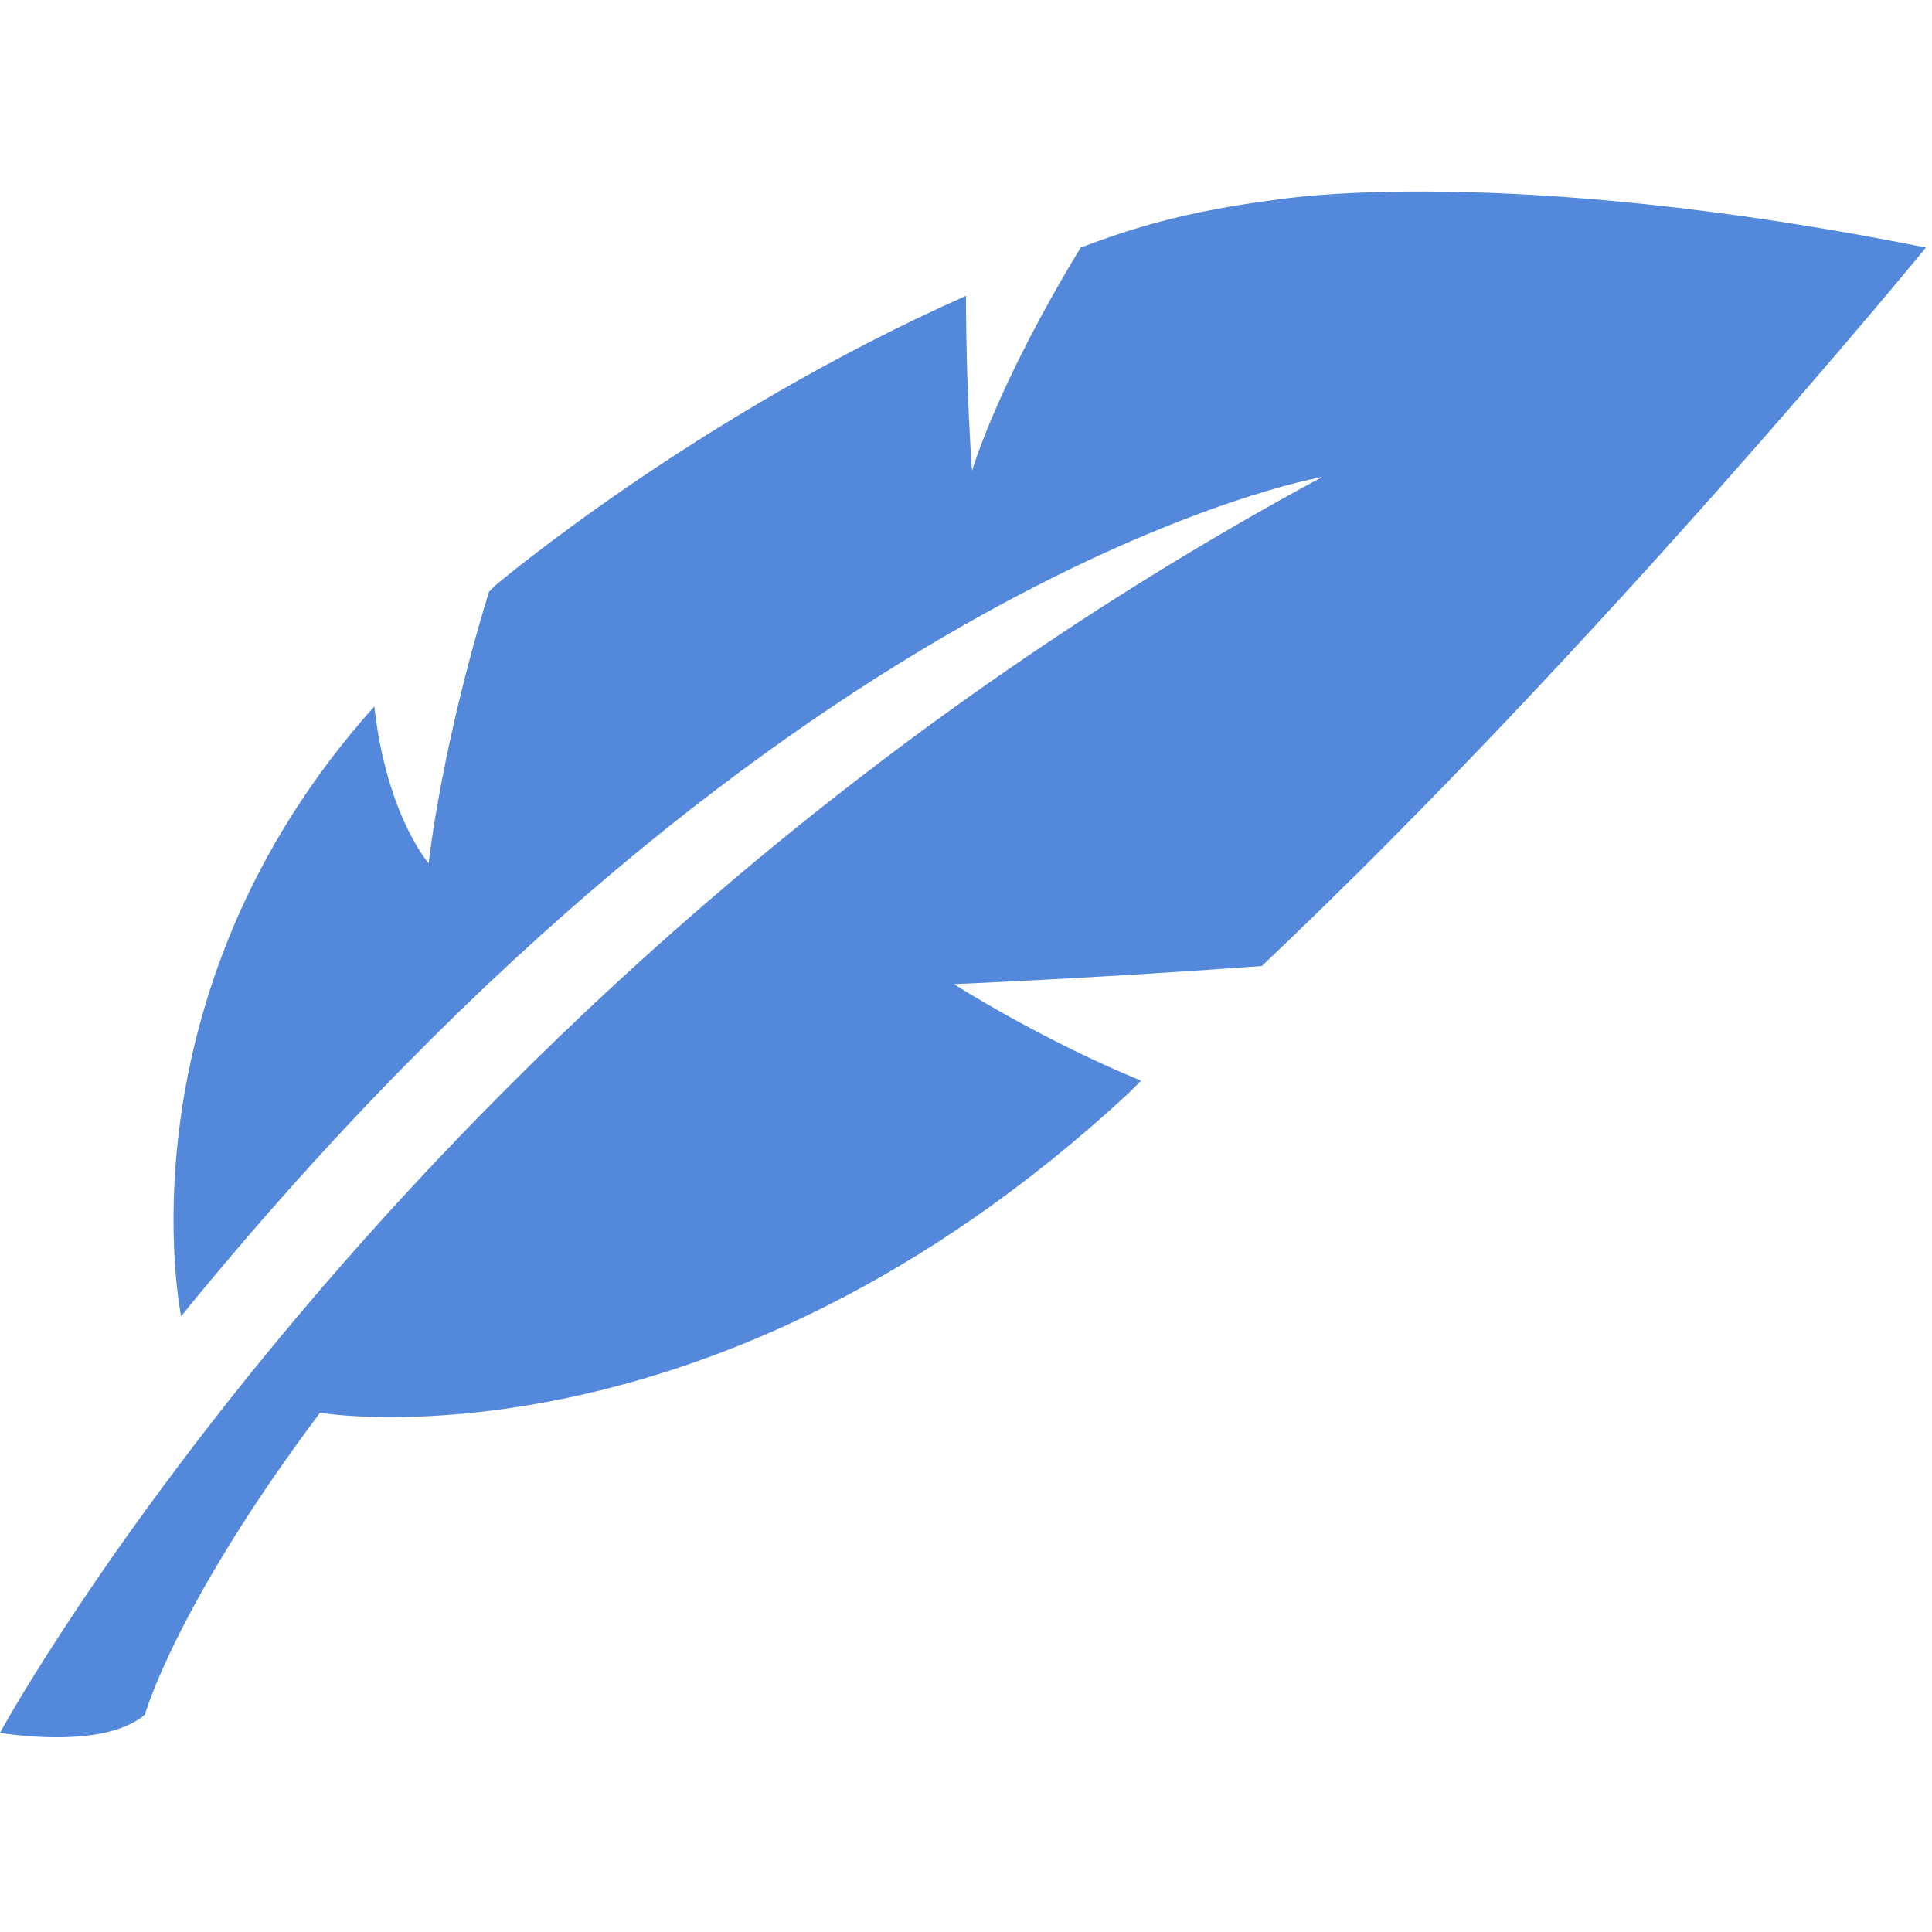
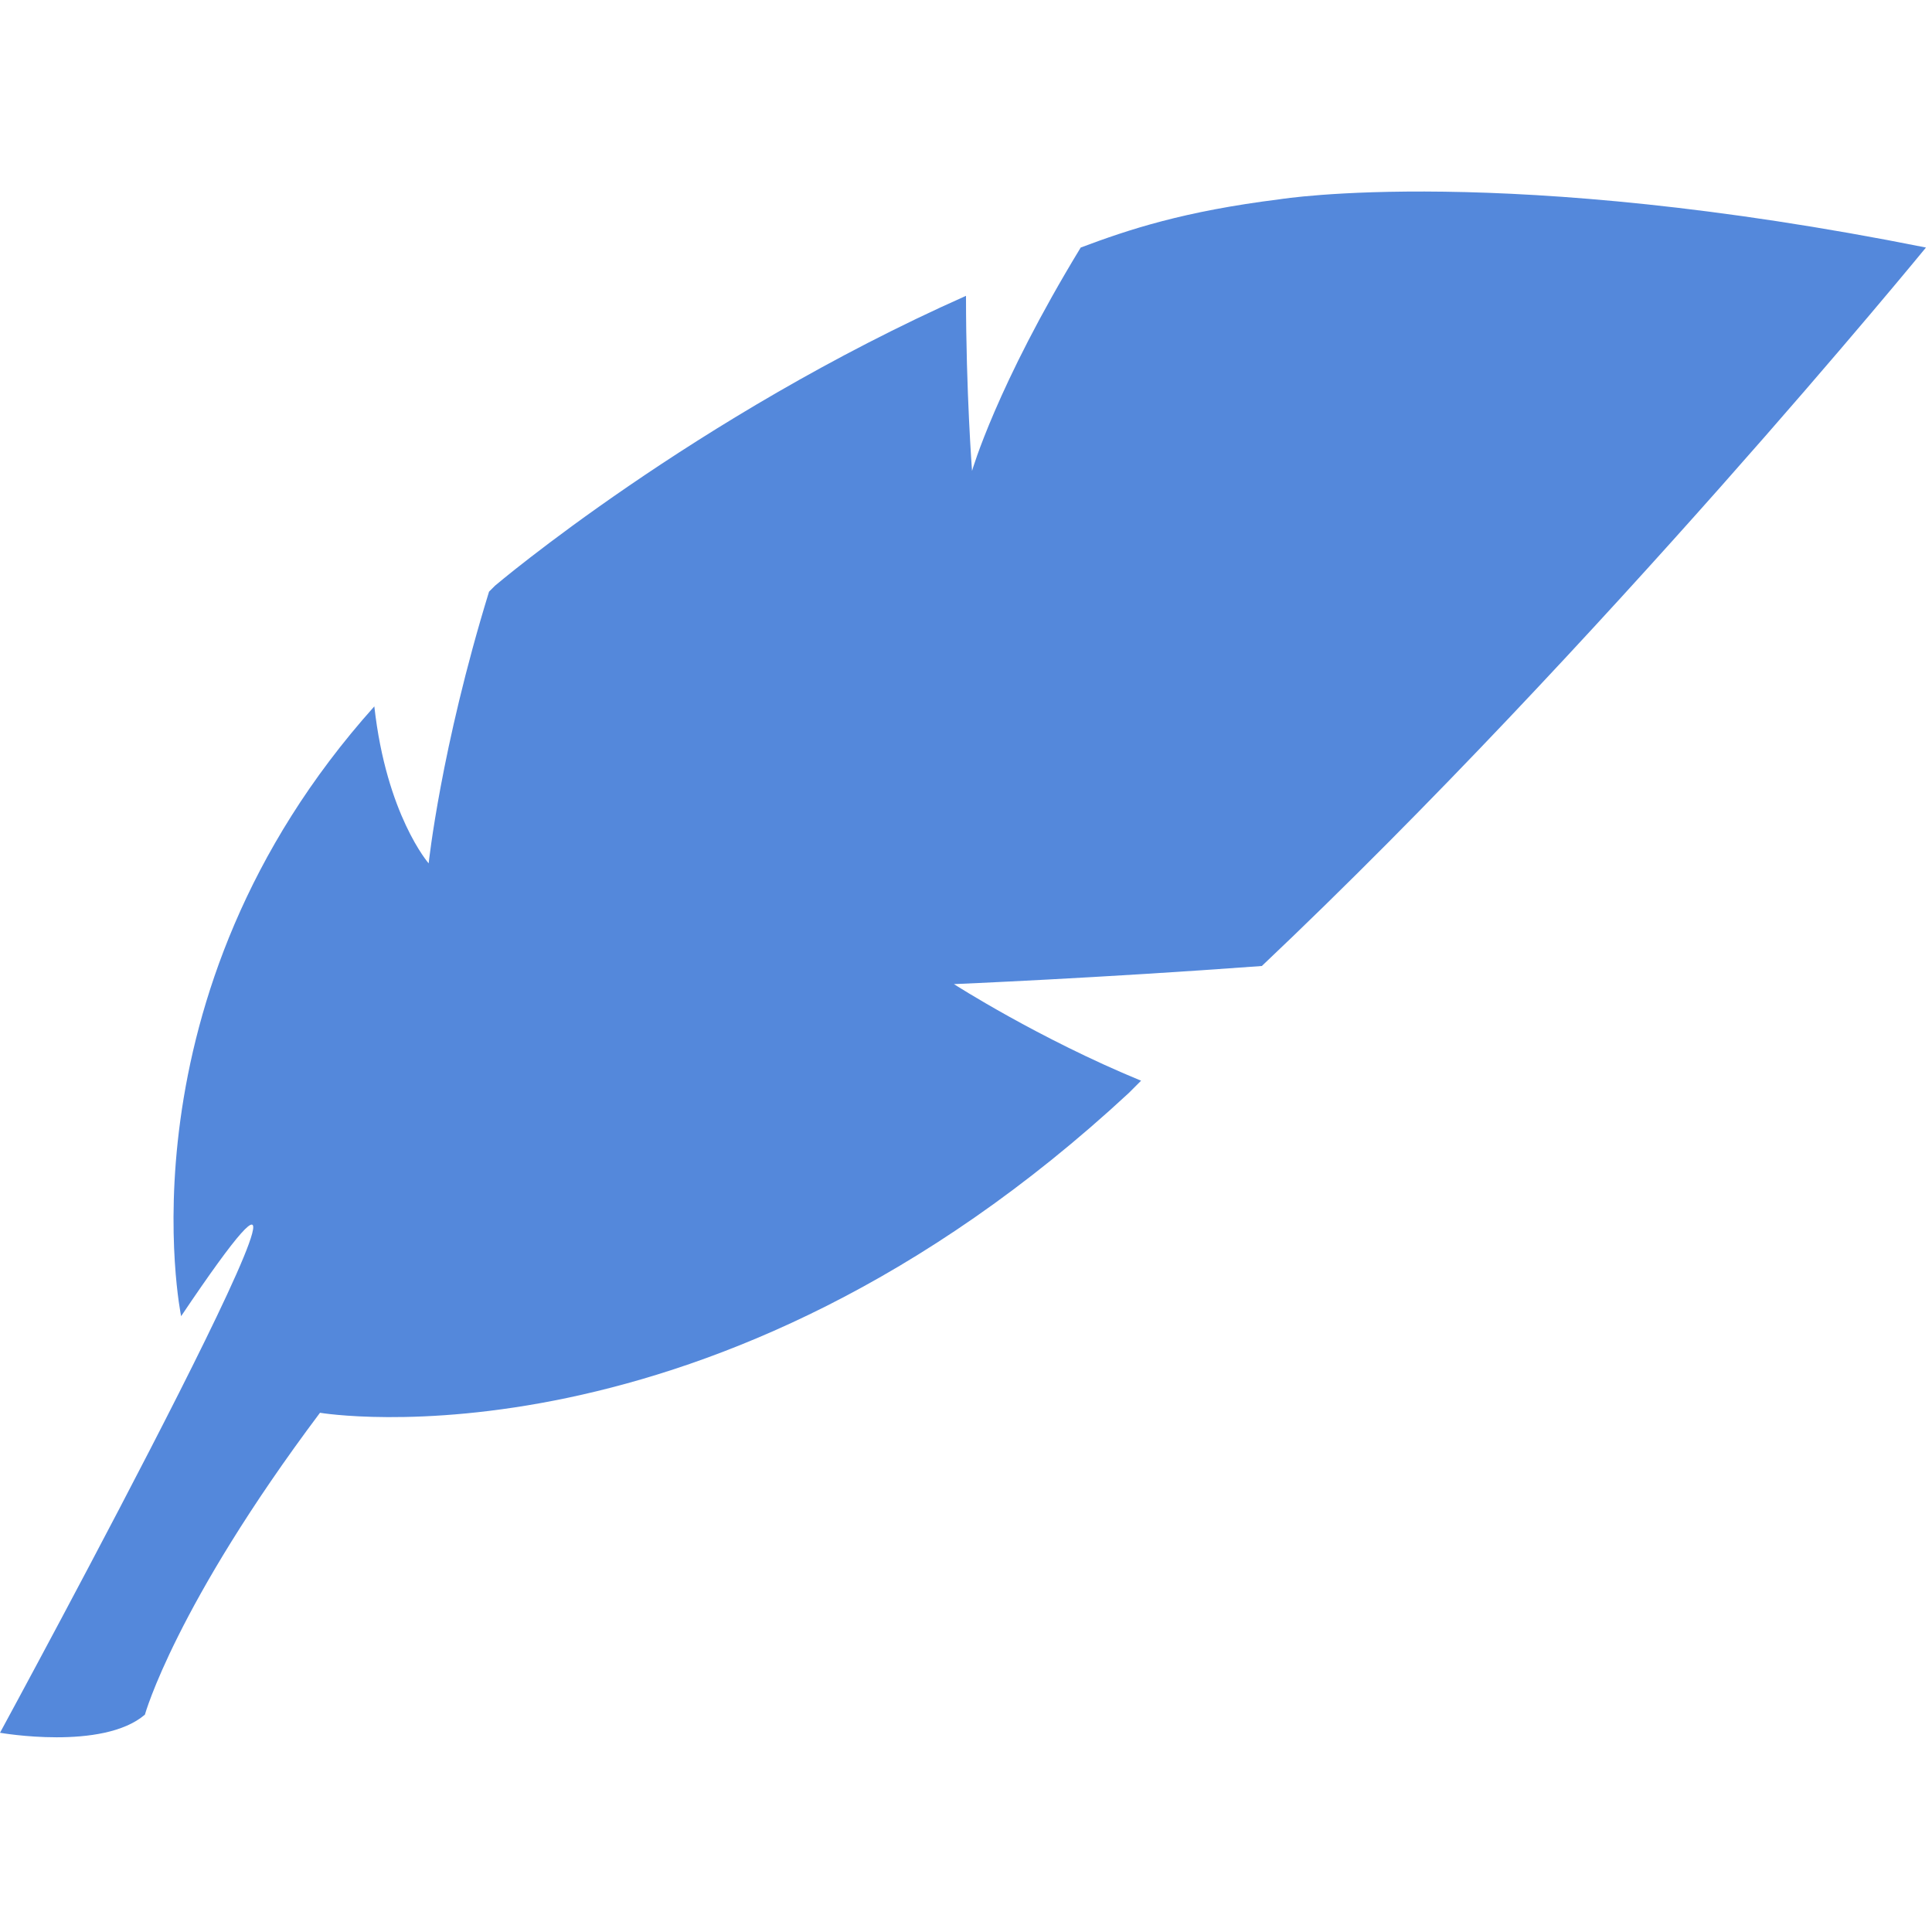
<svg xmlns="http://www.w3.org/2000/svg" version="1.1" x="0px" y="0px" viewBox="0 0 32 32" style="enable-background:new 0 0 32 32;" xml:space="preserve">
  <style type="text/css">
	.st0{fill:#5488DB;}
</style>
  <g id="Layer_1">
</g>
  <g id="Layer_2">
-     <path class="st0" d="M15.8,16.3c0,0,2.4-0.1,5.1-0.3c5.6-5.3,11-11.9,11-11.9c-7-1.4-10.7-0.8-10.7-0.8c-1.6,0.2-2.5,0.5-3.3,0.8   c-1.4,2.3-1.8,3.7-1.8,3.7s-0.1-1.3-0.1-2.9c-4.5,2-7.8,4.8-7.8,4.8c0,0-0.1,0.1-0.1,0.1c-0.8,2.6-1,4.5-1,4.5s-0.7-0.8-0.9-2.6   C1.9,16.5,3,21.8,3,21.8C13.1,9.4,21.9,7.9,21.9,7.9C6.9,16,0,28.7,0,28.7s1.7,0.3,2.4-0.3c0,0,0.5-1.8,2.9-5c0,0,6.5,1.1,13.4-5.3   c0.1-0.1,0.1-0.1,0.2-0.2C17.2,17.2,15.8,16.3,15.8,16.3z" />
+     <path class="st0" d="M15.8,16.3c0,0,2.4-0.1,5.1-0.3c5.6-5.3,11-11.9,11-11.9c-7-1.4-10.7-0.8-10.7-0.8c-1.6,0.2-2.5,0.5-3.3,0.8   c-1.4,2.3-1.8,3.7-1.8,3.7s-0.1-1.3-0.1-2.9c-4.5,2-7.8,4.8-7.8,4.8c0,0-0.1,0.1-0.1,0.1c-0.8,2.6-1,4.5-1,4.5s-0.7-0.8-0.9-2.6   C1.9,16.5,3,21.8,3,21.8C6.9,16,0,28.7,0,28.7s1.7,0.3,2.4-0.3c0,0,0.5-1.8,2.9-5c0,0,6.5,1.1,13.4-5.3   c0.1-0.1,0.1-0.1,0.2-0.2C17.2,17.2,15.8,16.3,15.8,16.3z" />
  </g>
</svg>